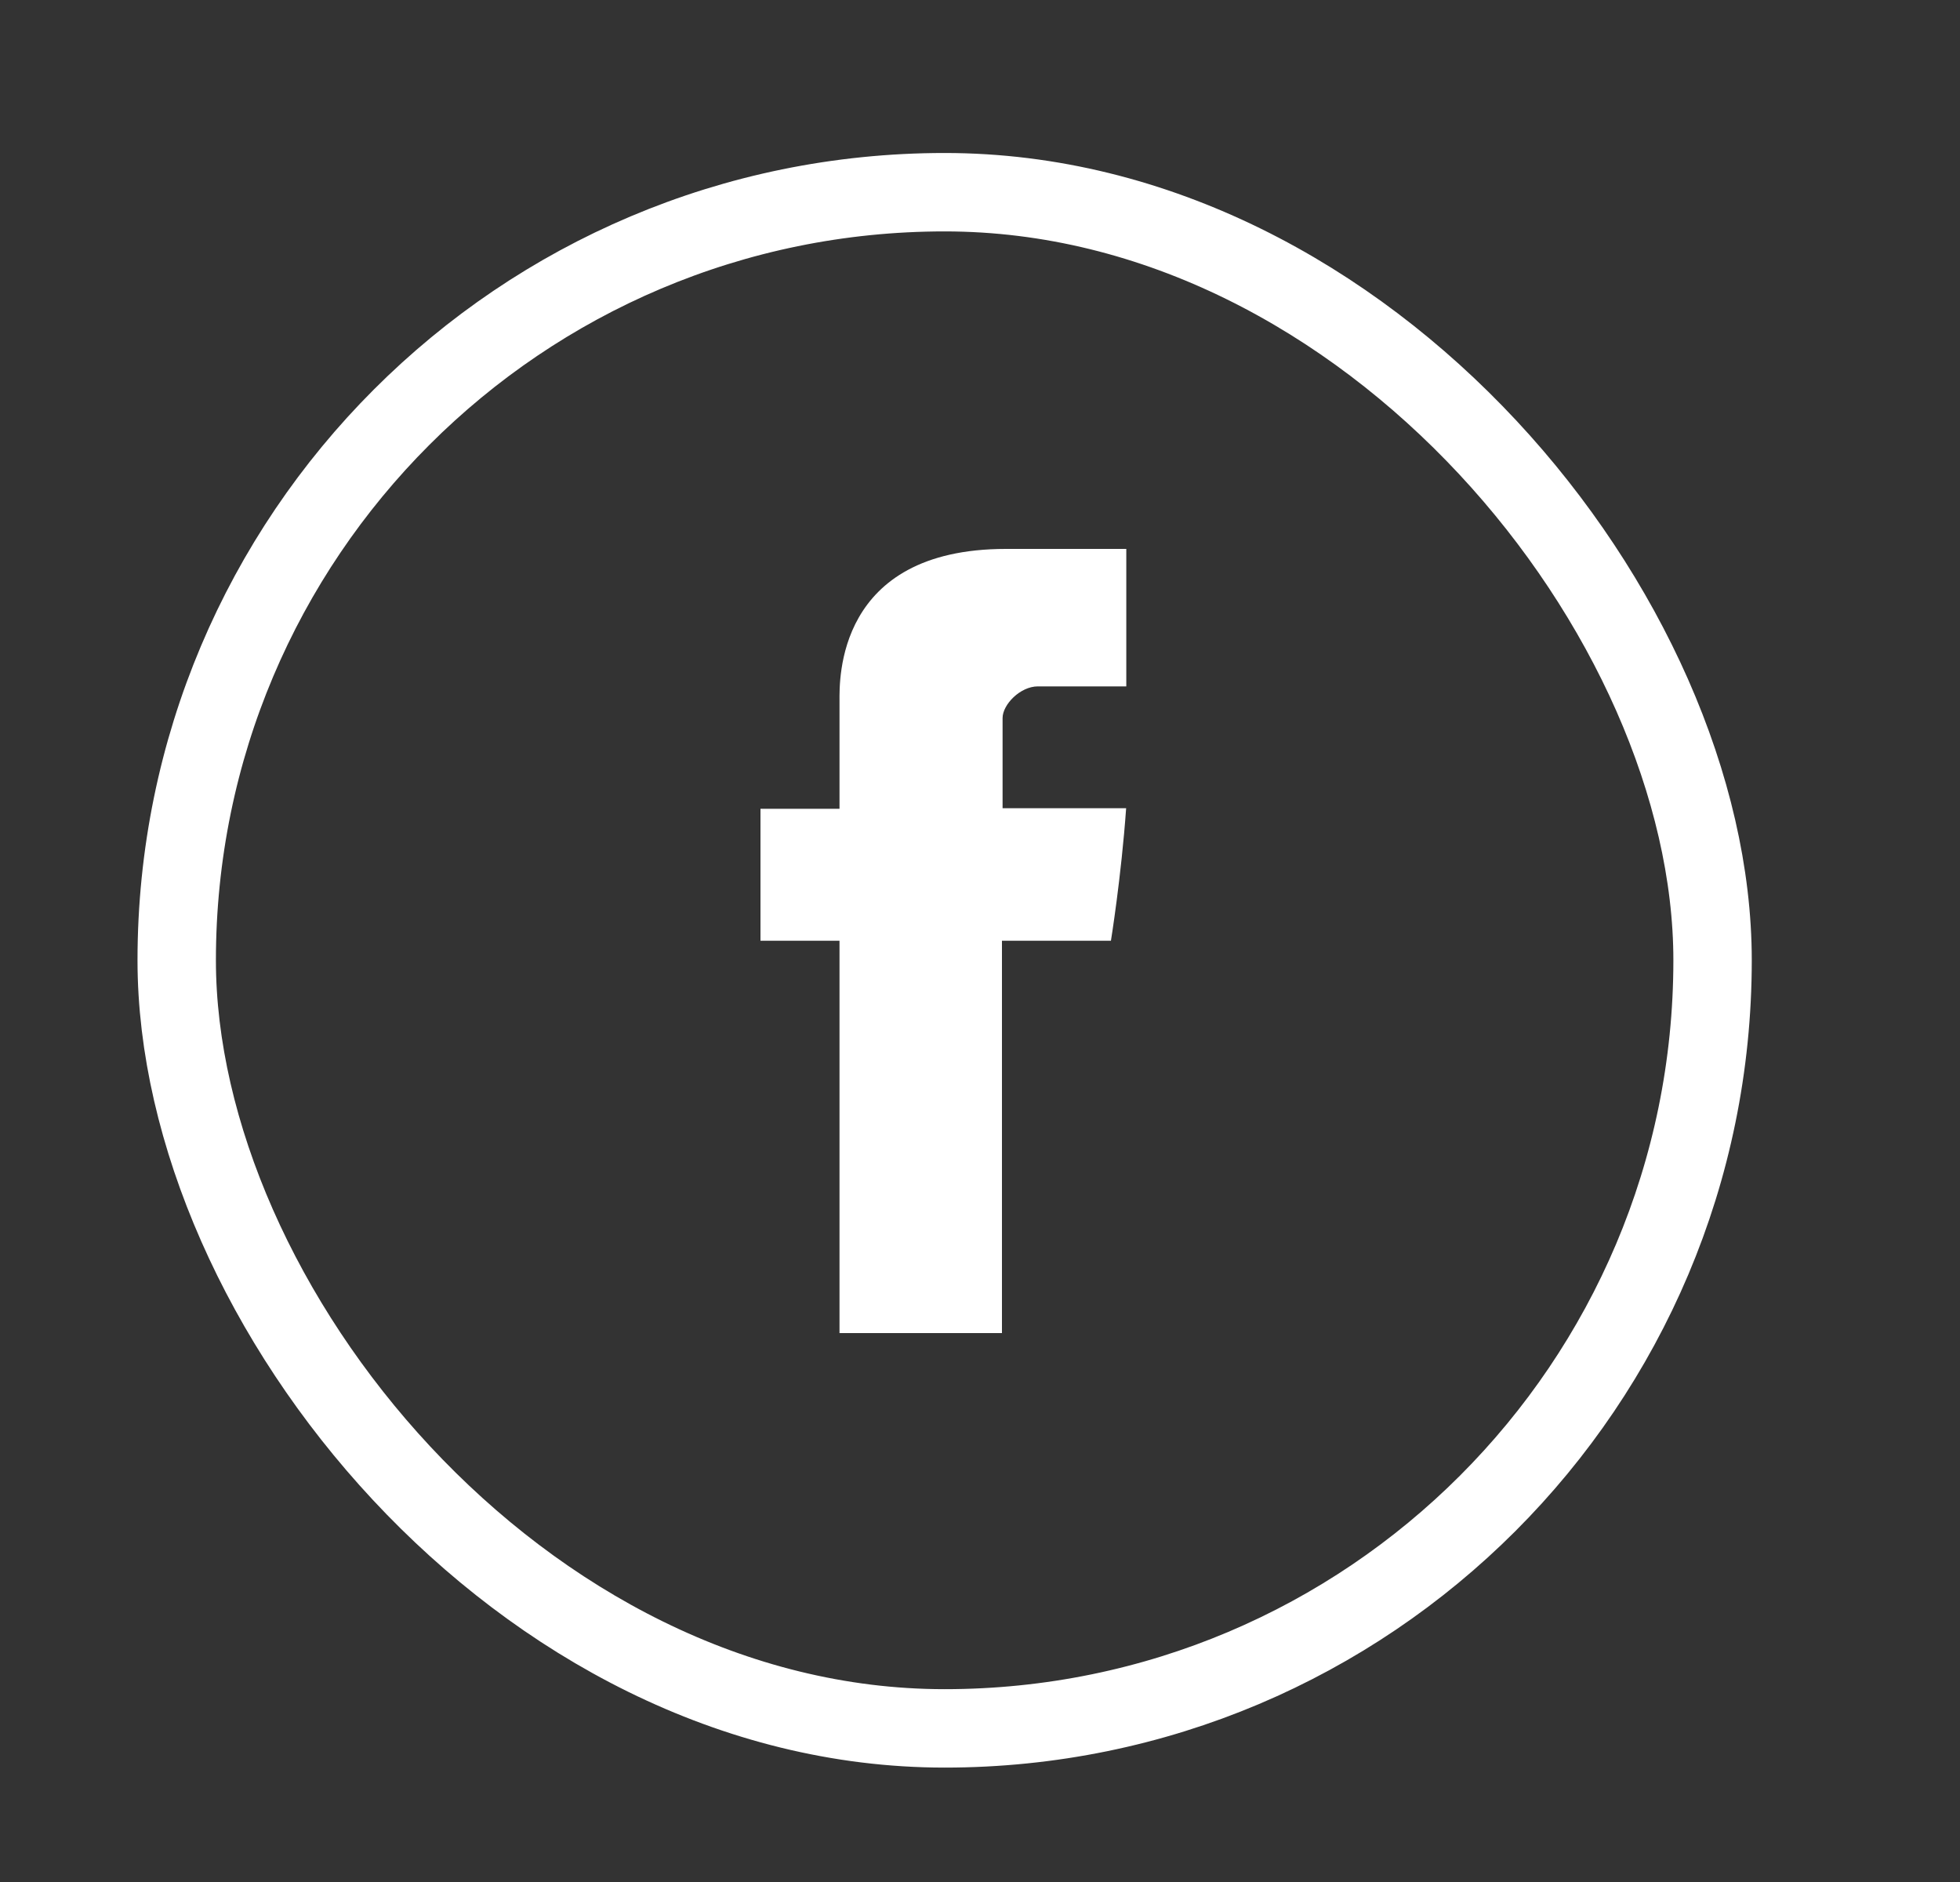
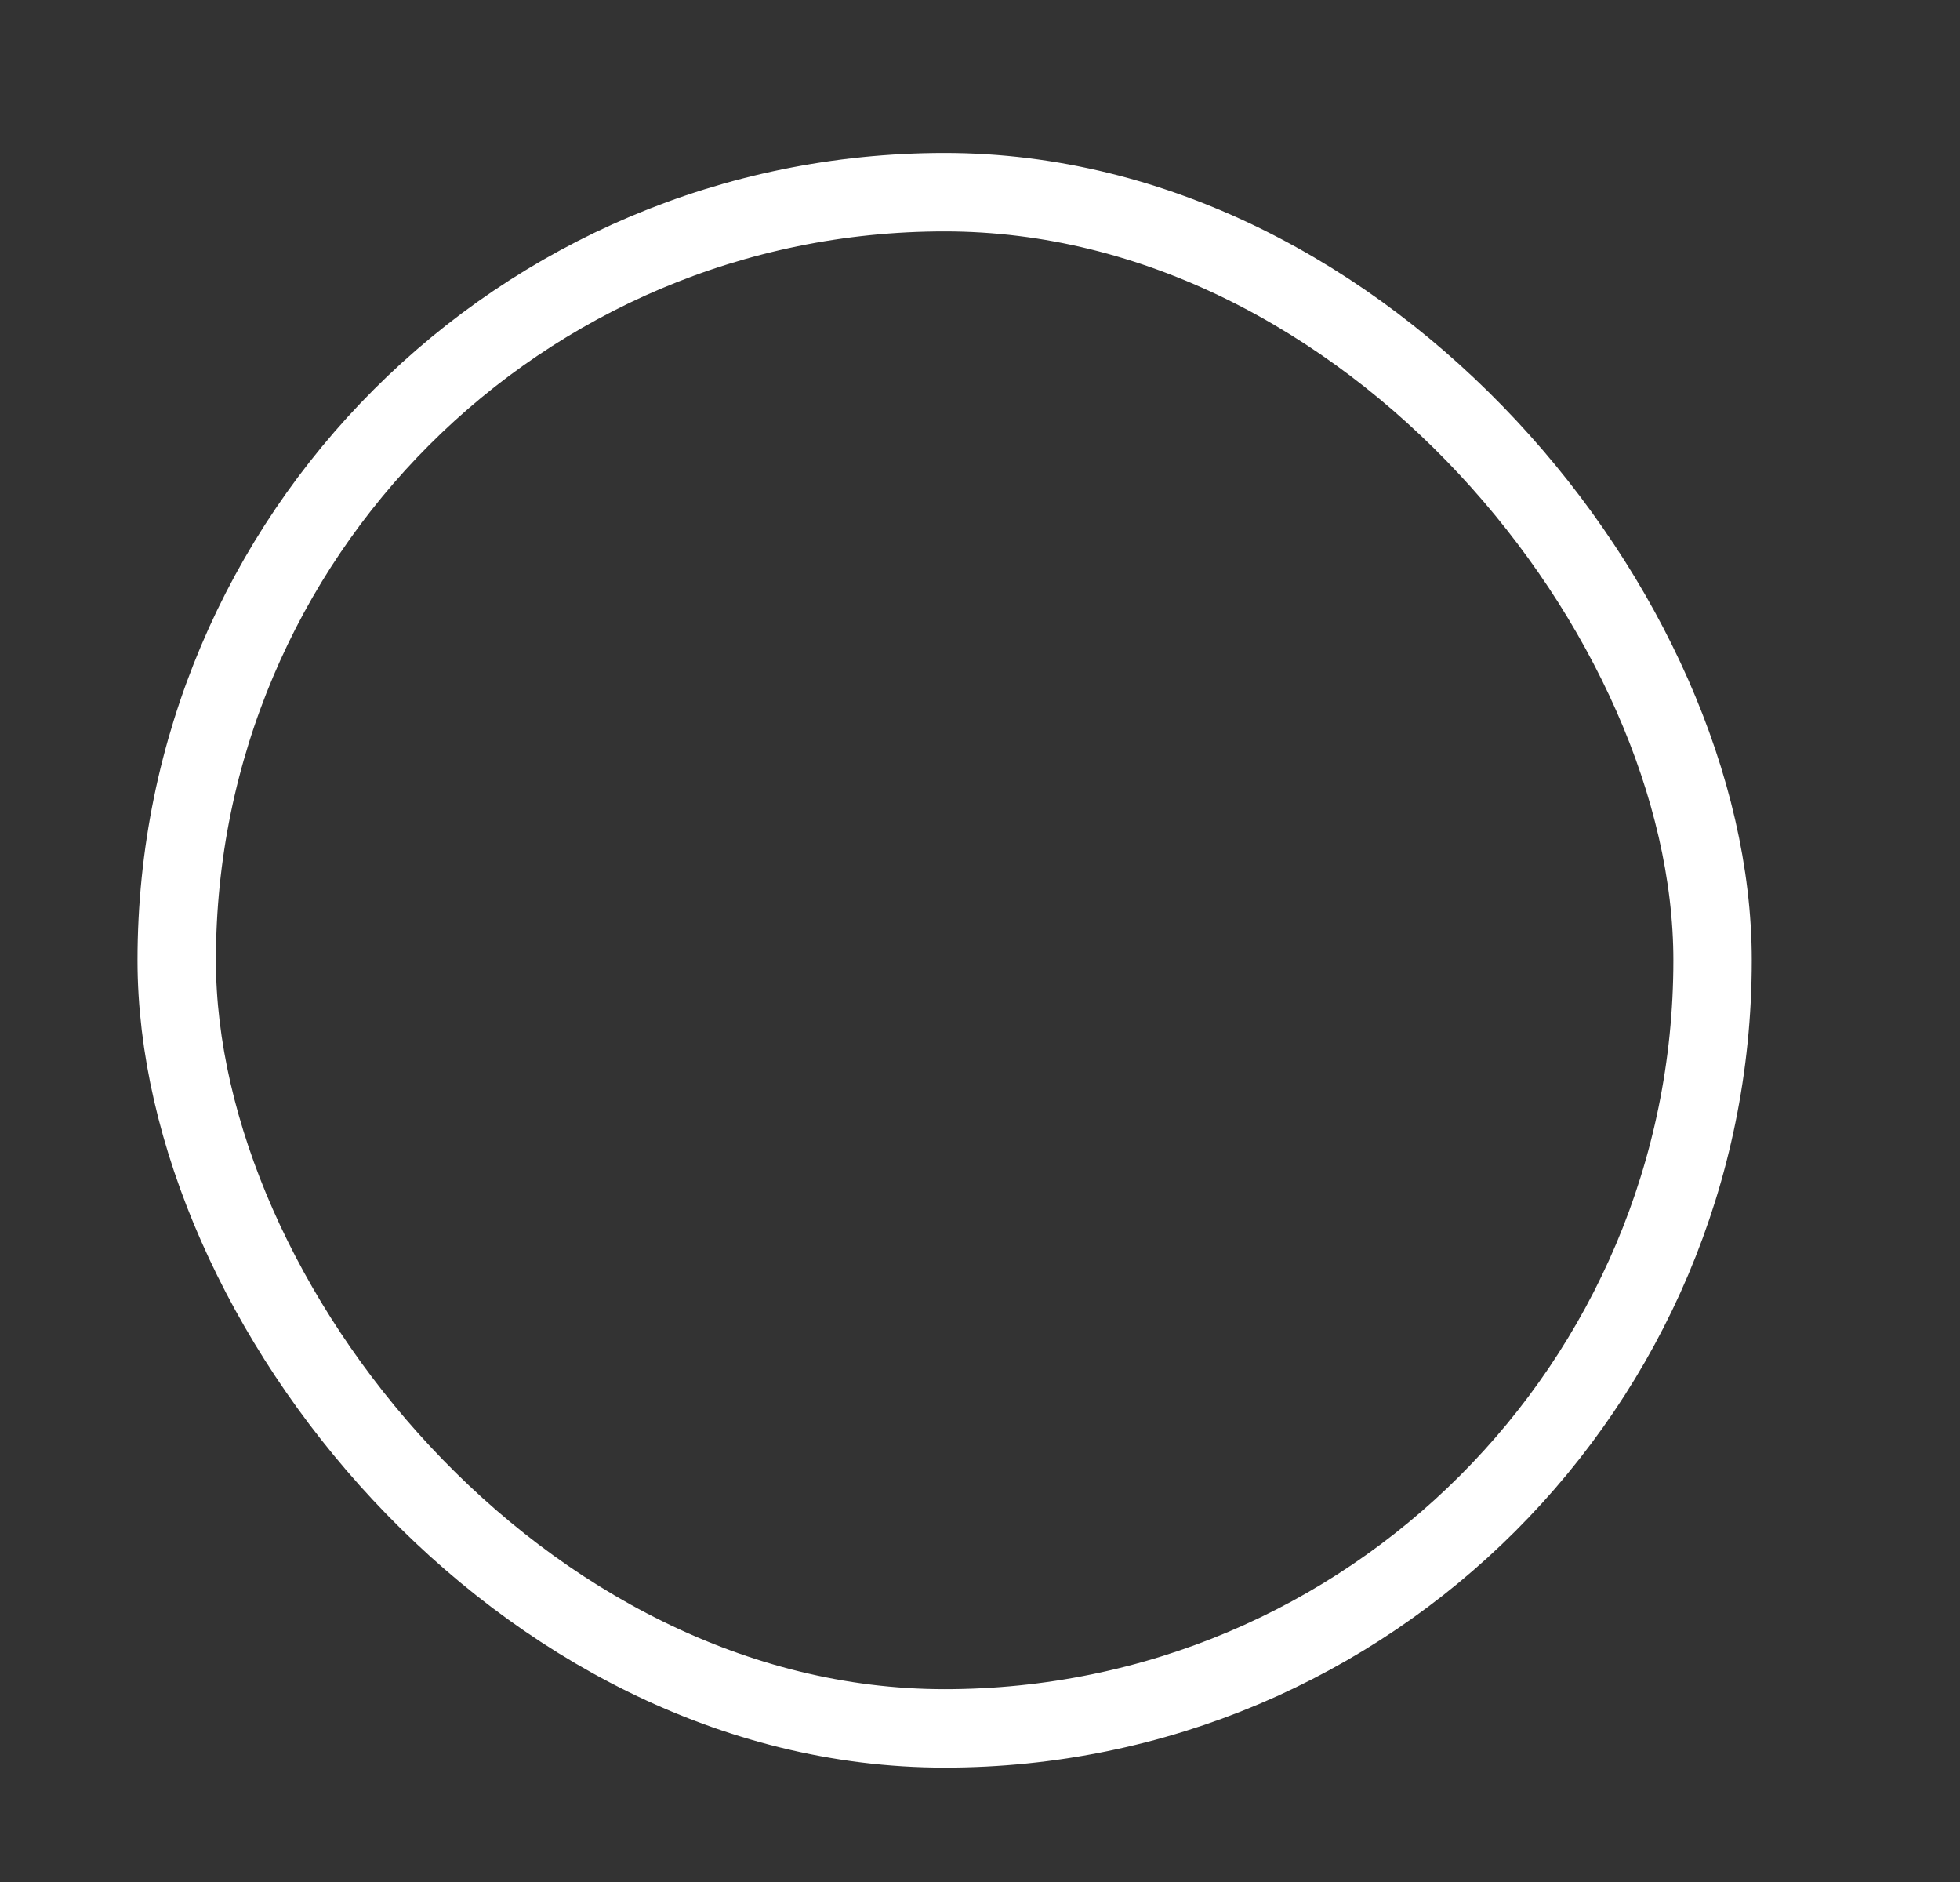
<svg xmlns="http://www.w3.org/2000/svg" width="25" height="24" viewBox="0 0 25 24" fill="none">
  <rect x="0" y="0" width="25" height="24" fill="#333333" stroke="none" />
-   <path d="M10.708 8.937V10.314H9.7V11.997H10.708V17H12.78V11.997H14.17C14.17 11.997 14.301 11.19 14.364 10.307H12.788V9.157C12.788 8.984 13.014 8.753 13.238 8.753H14.366V7H12.831C10.657 7 10.708 8.685 10.708 8.937Z" fill="white" />
  <rect x="2.254" y="2.451" width="19.59" height="19.59" rx="9.795" stroke="white" />
</svg>